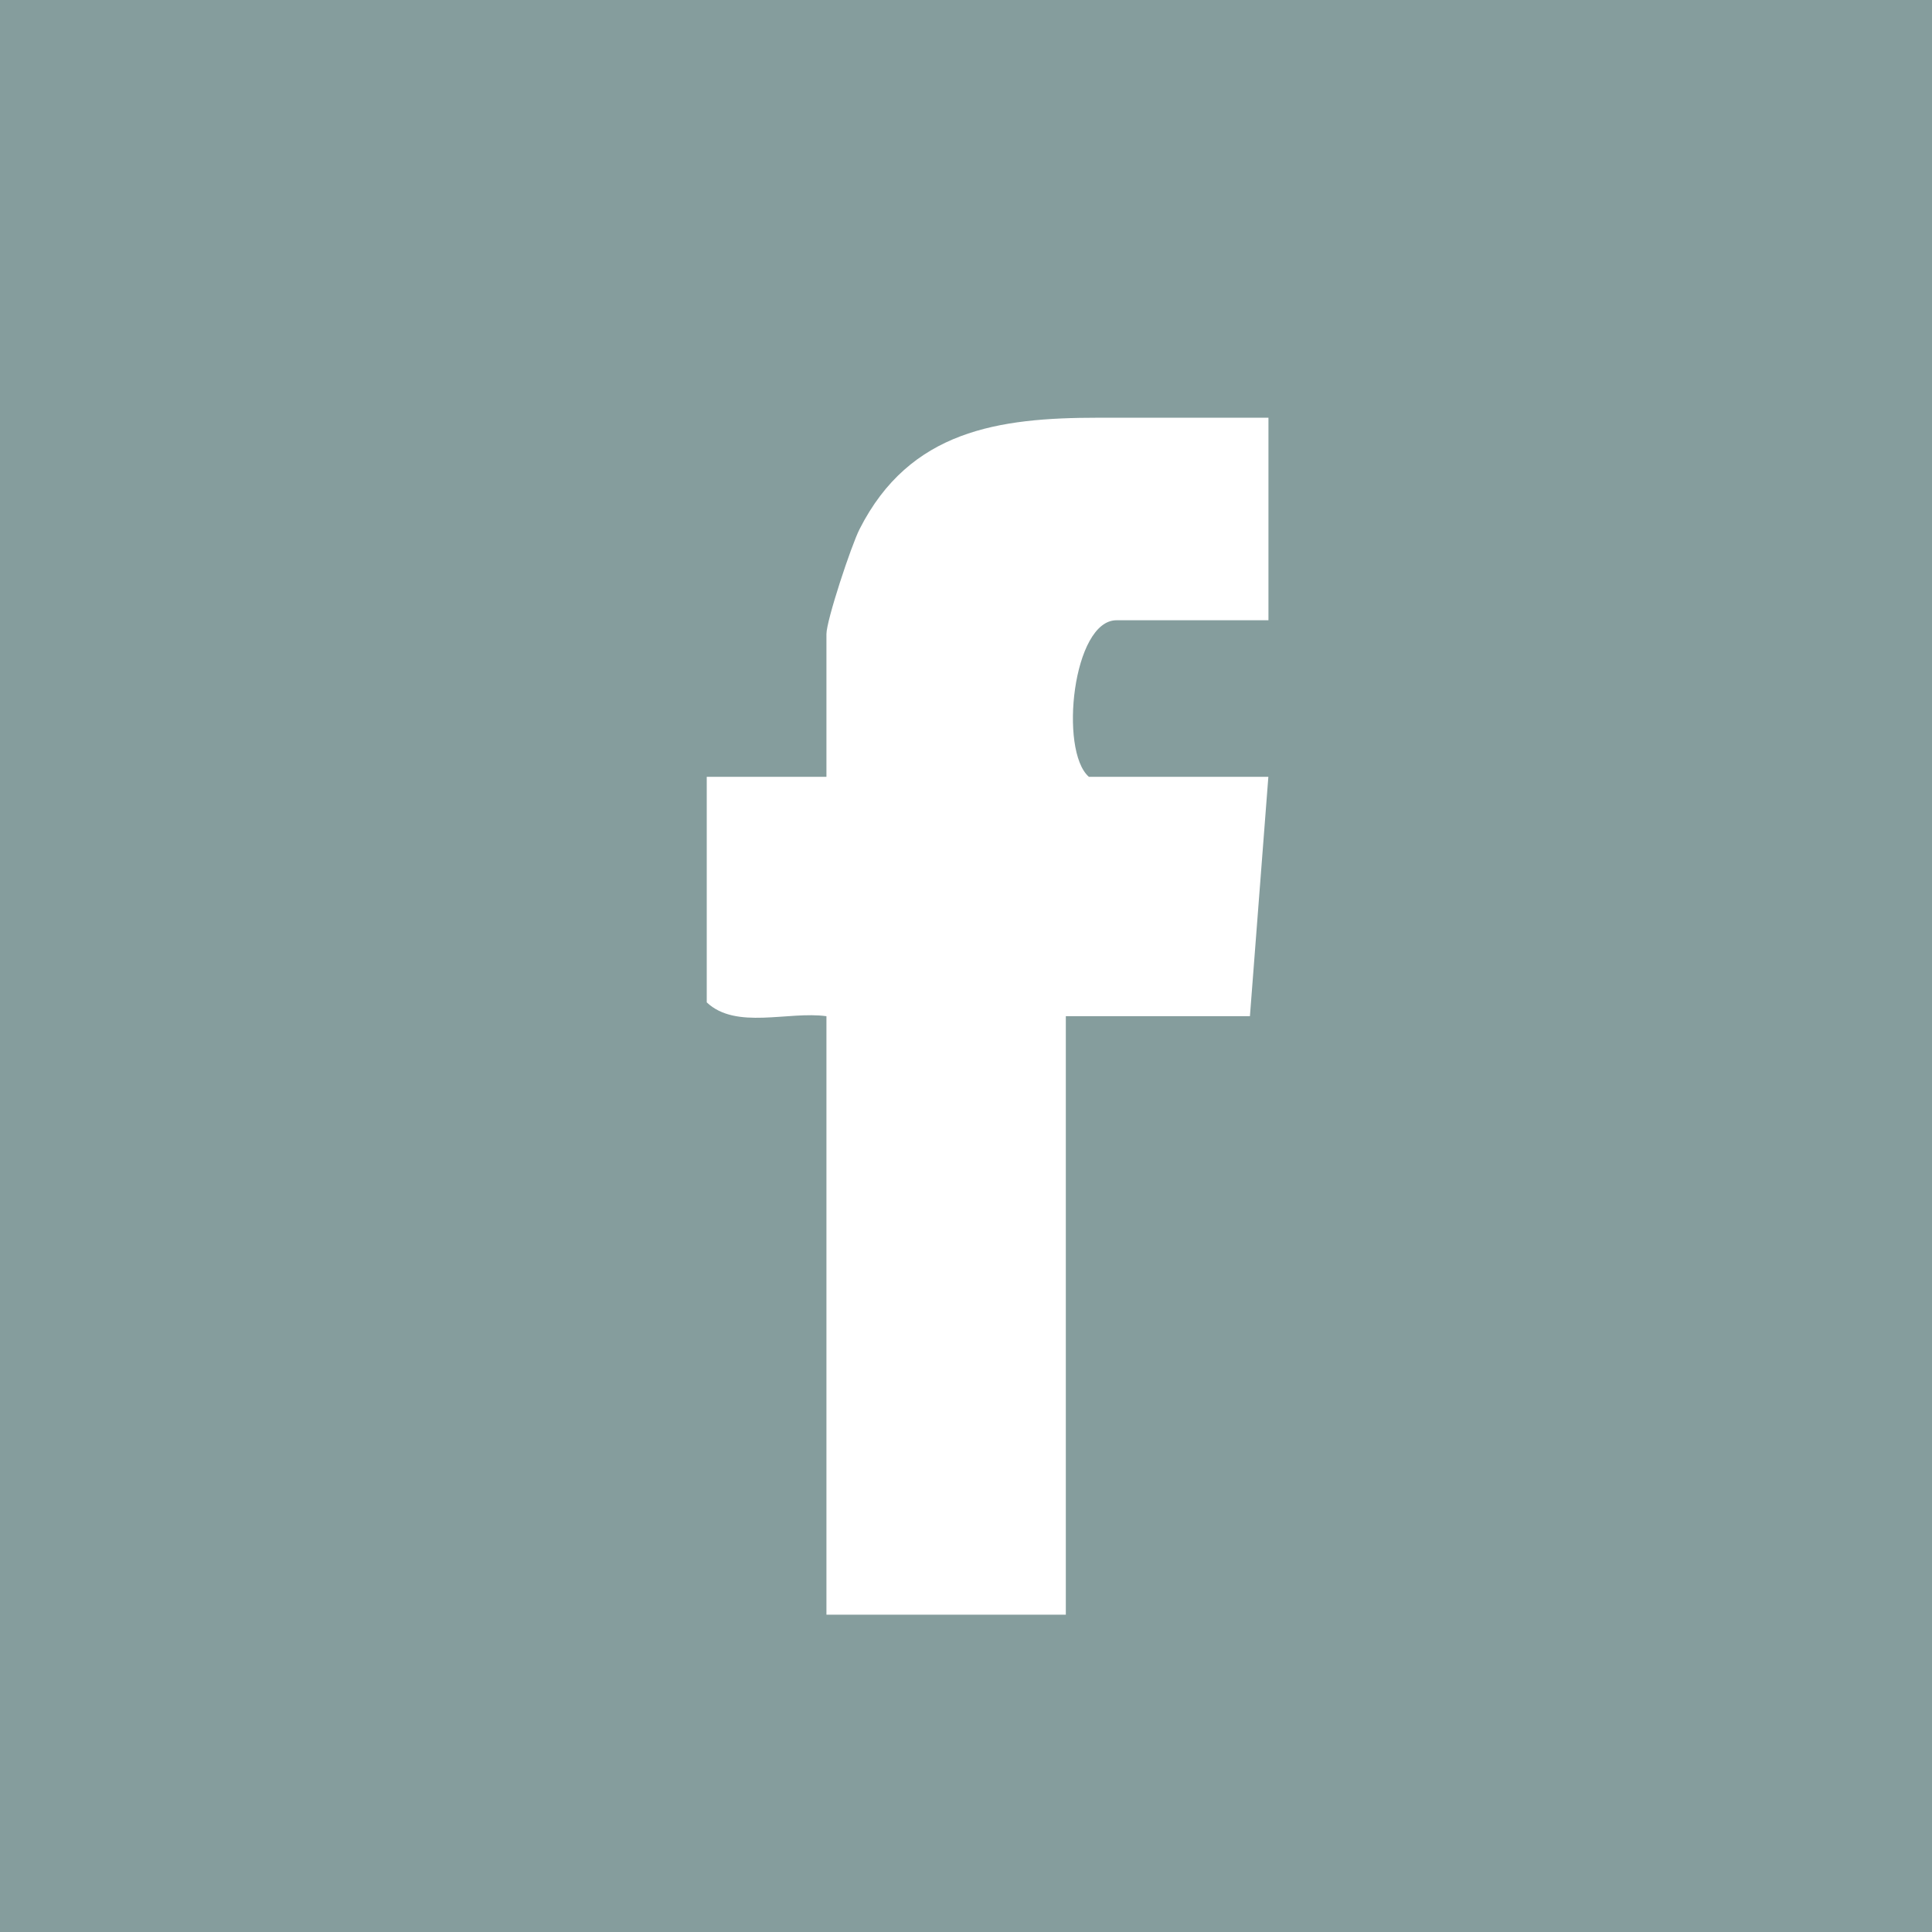
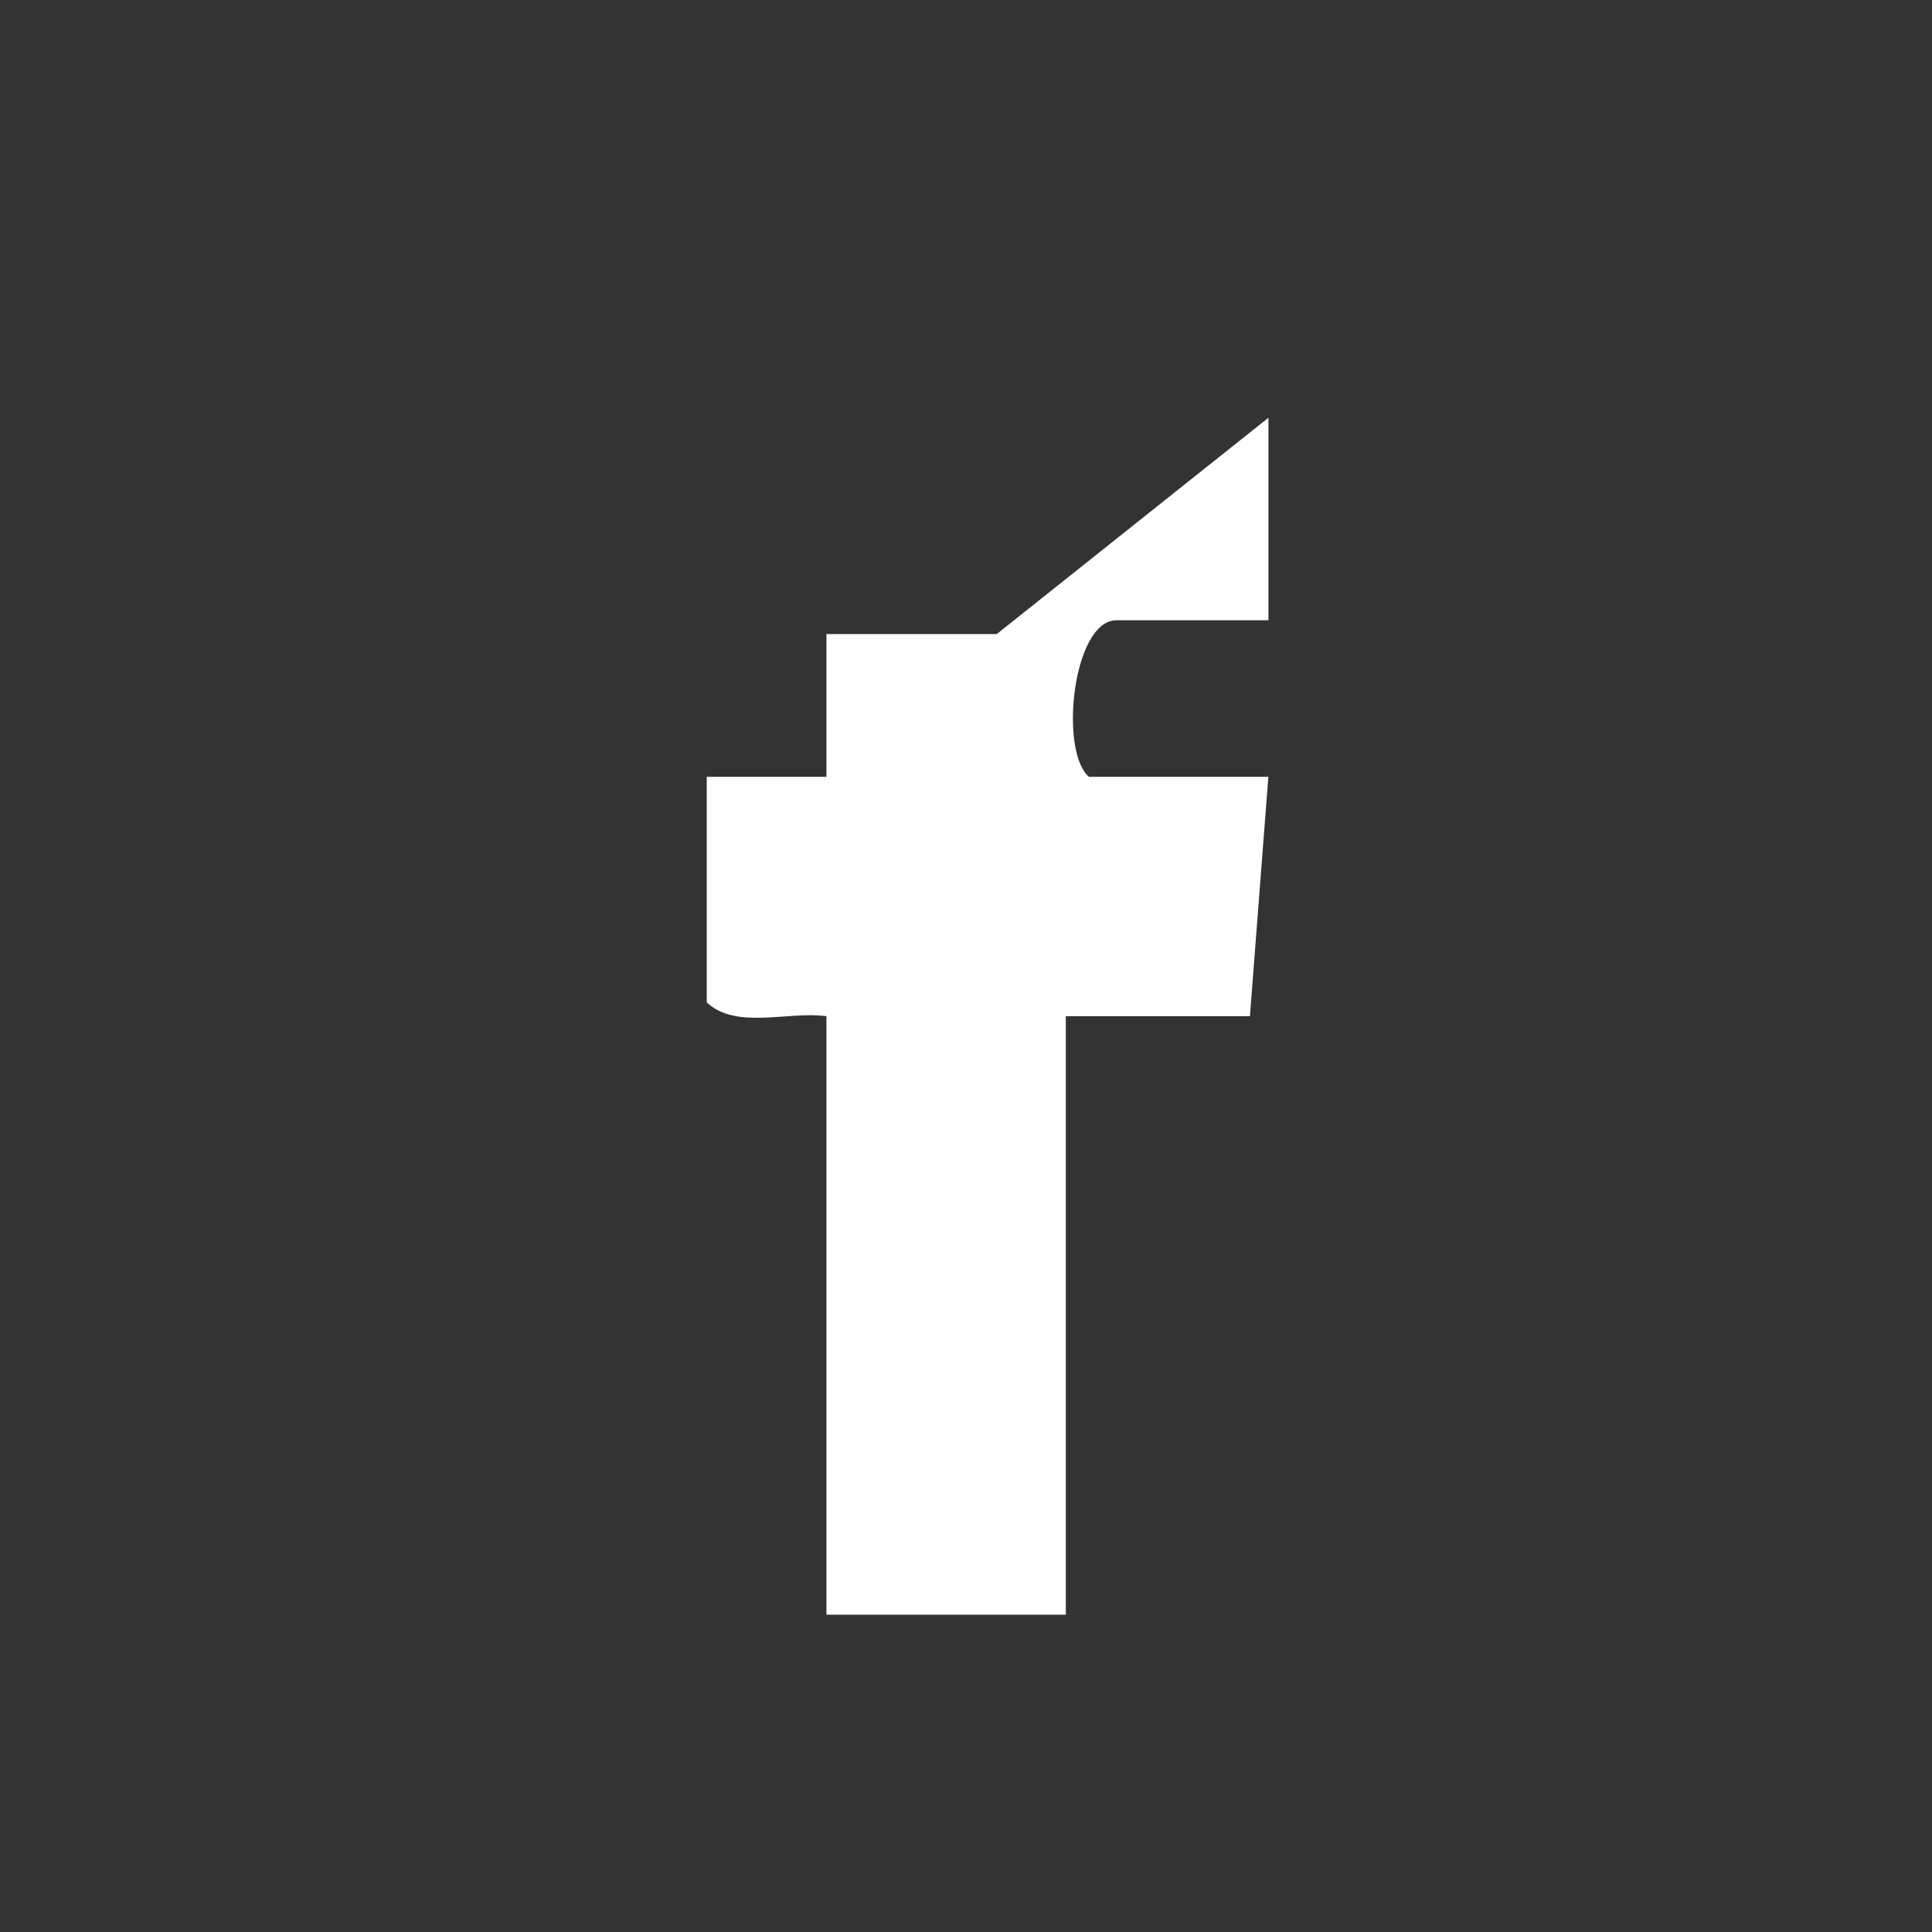
<svg xmlns="http://www.w3.org/2000/svg" id="Layer_2" data-name="Layer 2" viewBox="0 0 201.28 201.28">
  <rect x="0" y="0" width="201.28" height="201.28" fill="#333333" stroke="none" />
  <defs>
    <style>
      .cls-1 {
        fill: #859d9d;
      }

      .cls-2 {
        fill: #fff;
      }
    </style>
  </defs>
  <g id="Layer_1-2" data-name="Layer 1">
    <g>
-       <rect class="cls-1" x="0" y="0" width="201.28" height="201.28" transform="translate(0 201.28) rotate(-90)" />
-       <path class="cls-2" d="M132.15,43.52v21.1h-15.83c-4.55,0-6,13.58-2.88,16.31h18.7l-1.92,24.94h-19.18v62.35h-24.94v-62.35c-3.98-.55-9.42,1.44-12.47-1.44v-23.5h12.47v-14.87c0-1.43,2.59-9.24,3.45-10.93,5.23-10.32,14.51-11.61,24.84-11.61h17.74Z" />
+       <path class="cls-2" d="M132.15,43.52v21.1h-15.83c-4.55,0-6,13.58-2.88,16.31h18.7l-1.92,24.94h-19.18v62.35h-24.94v-62.35c-3.98-.55-9.42,1.44-12.47-1.44v-23.5h12.47v-14.87h17.74Z" />
    </g>
  </g>
</svg>